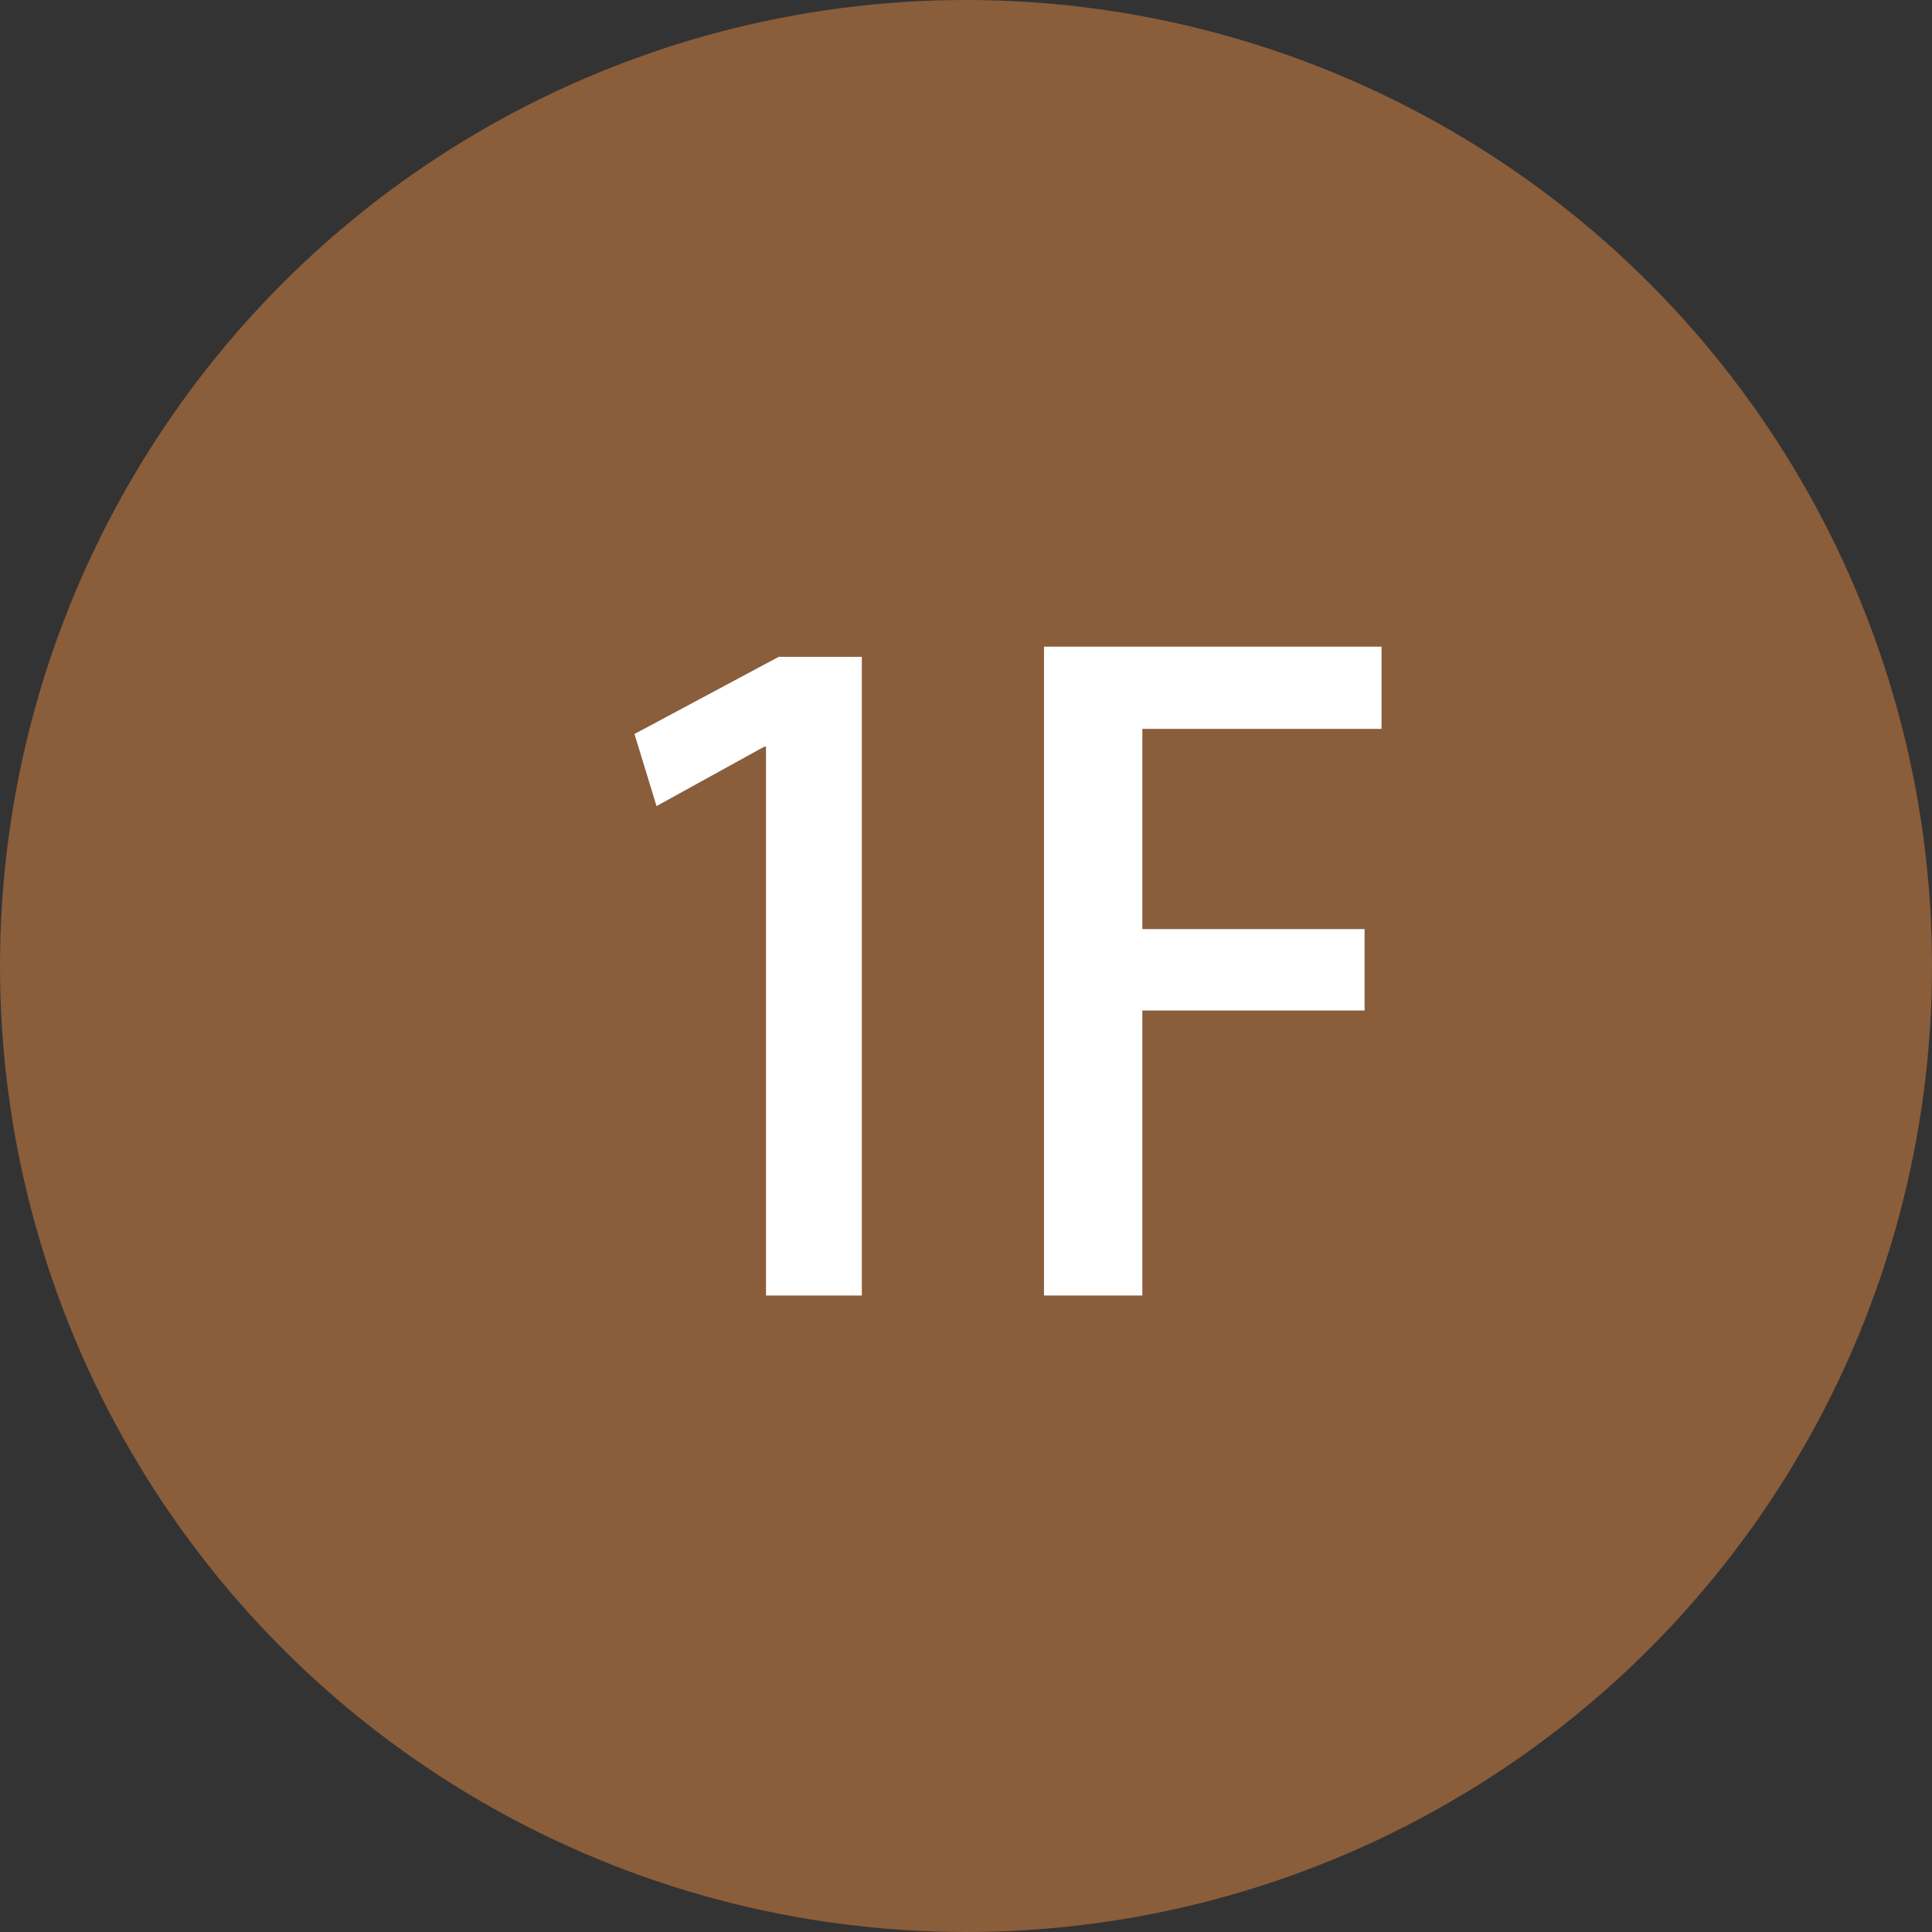
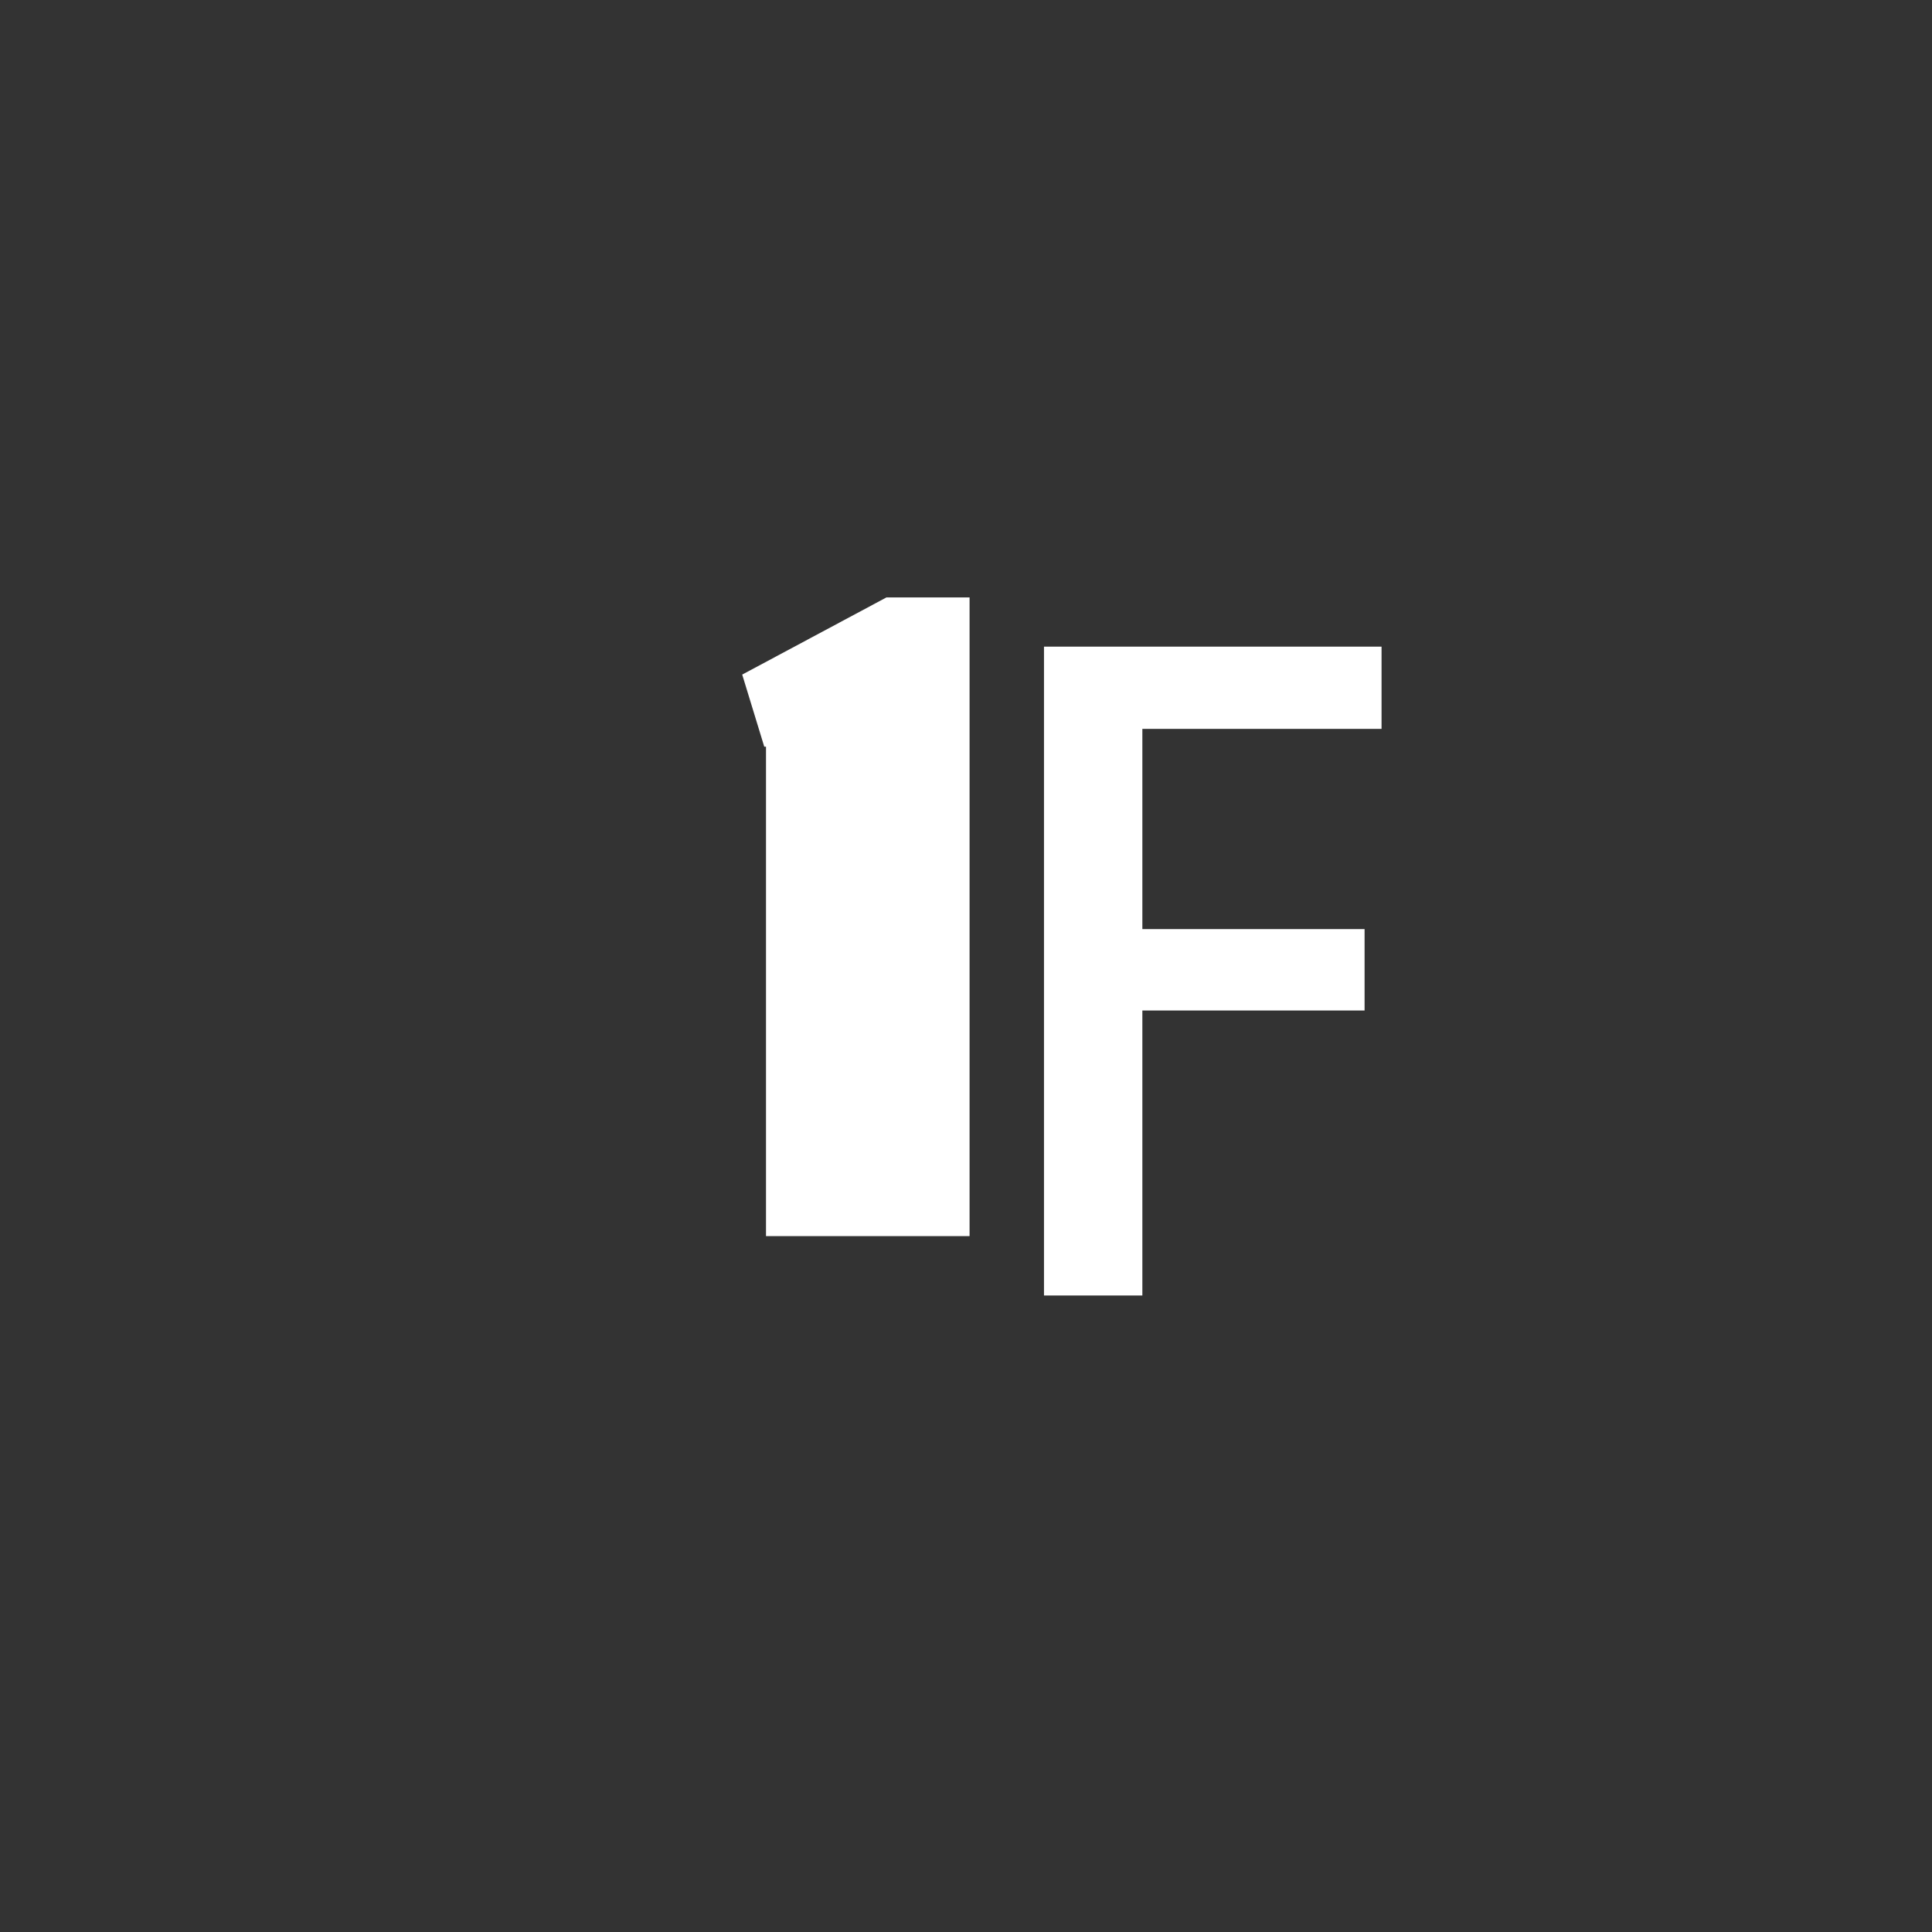
<svg xmlns="http://www.w3.org/2000/svg" version="1.1" x="0px" y="0px" width="60px" height="60px" viewBox="0 0 60 60" enable-background="new 0 0 60 60" xml:space="preserve">
  <rect x="0" y="0" width="60" height="60" fill="#333333" stroke="none" />
  <defs>
</defs>
  <g>
-     <circle fill="#8A5D3B" cx="30" cy="30" r="30" />
-   </g>
-   <path fill="#FFFFFF" d="M23.789,40.232V23.189h-0.054l-3.346,1.845l-0.685-2.239l4.479-2.396h2.582v19.834H23.789z" />
+     </g>
+   <path fill="#FFFFFF" d="M23.789,40.232V23.189h-0.054l-0.685-2.239l4.479-2.396h2.582v19.834H23.789z" />
  <path fill="#FFFFFF" d="M32.422,40.232v-20.15h10.483v2.554h-7.428v6.218h6.901v2.528h-6.901v8.851H32.422z" />
</svg>